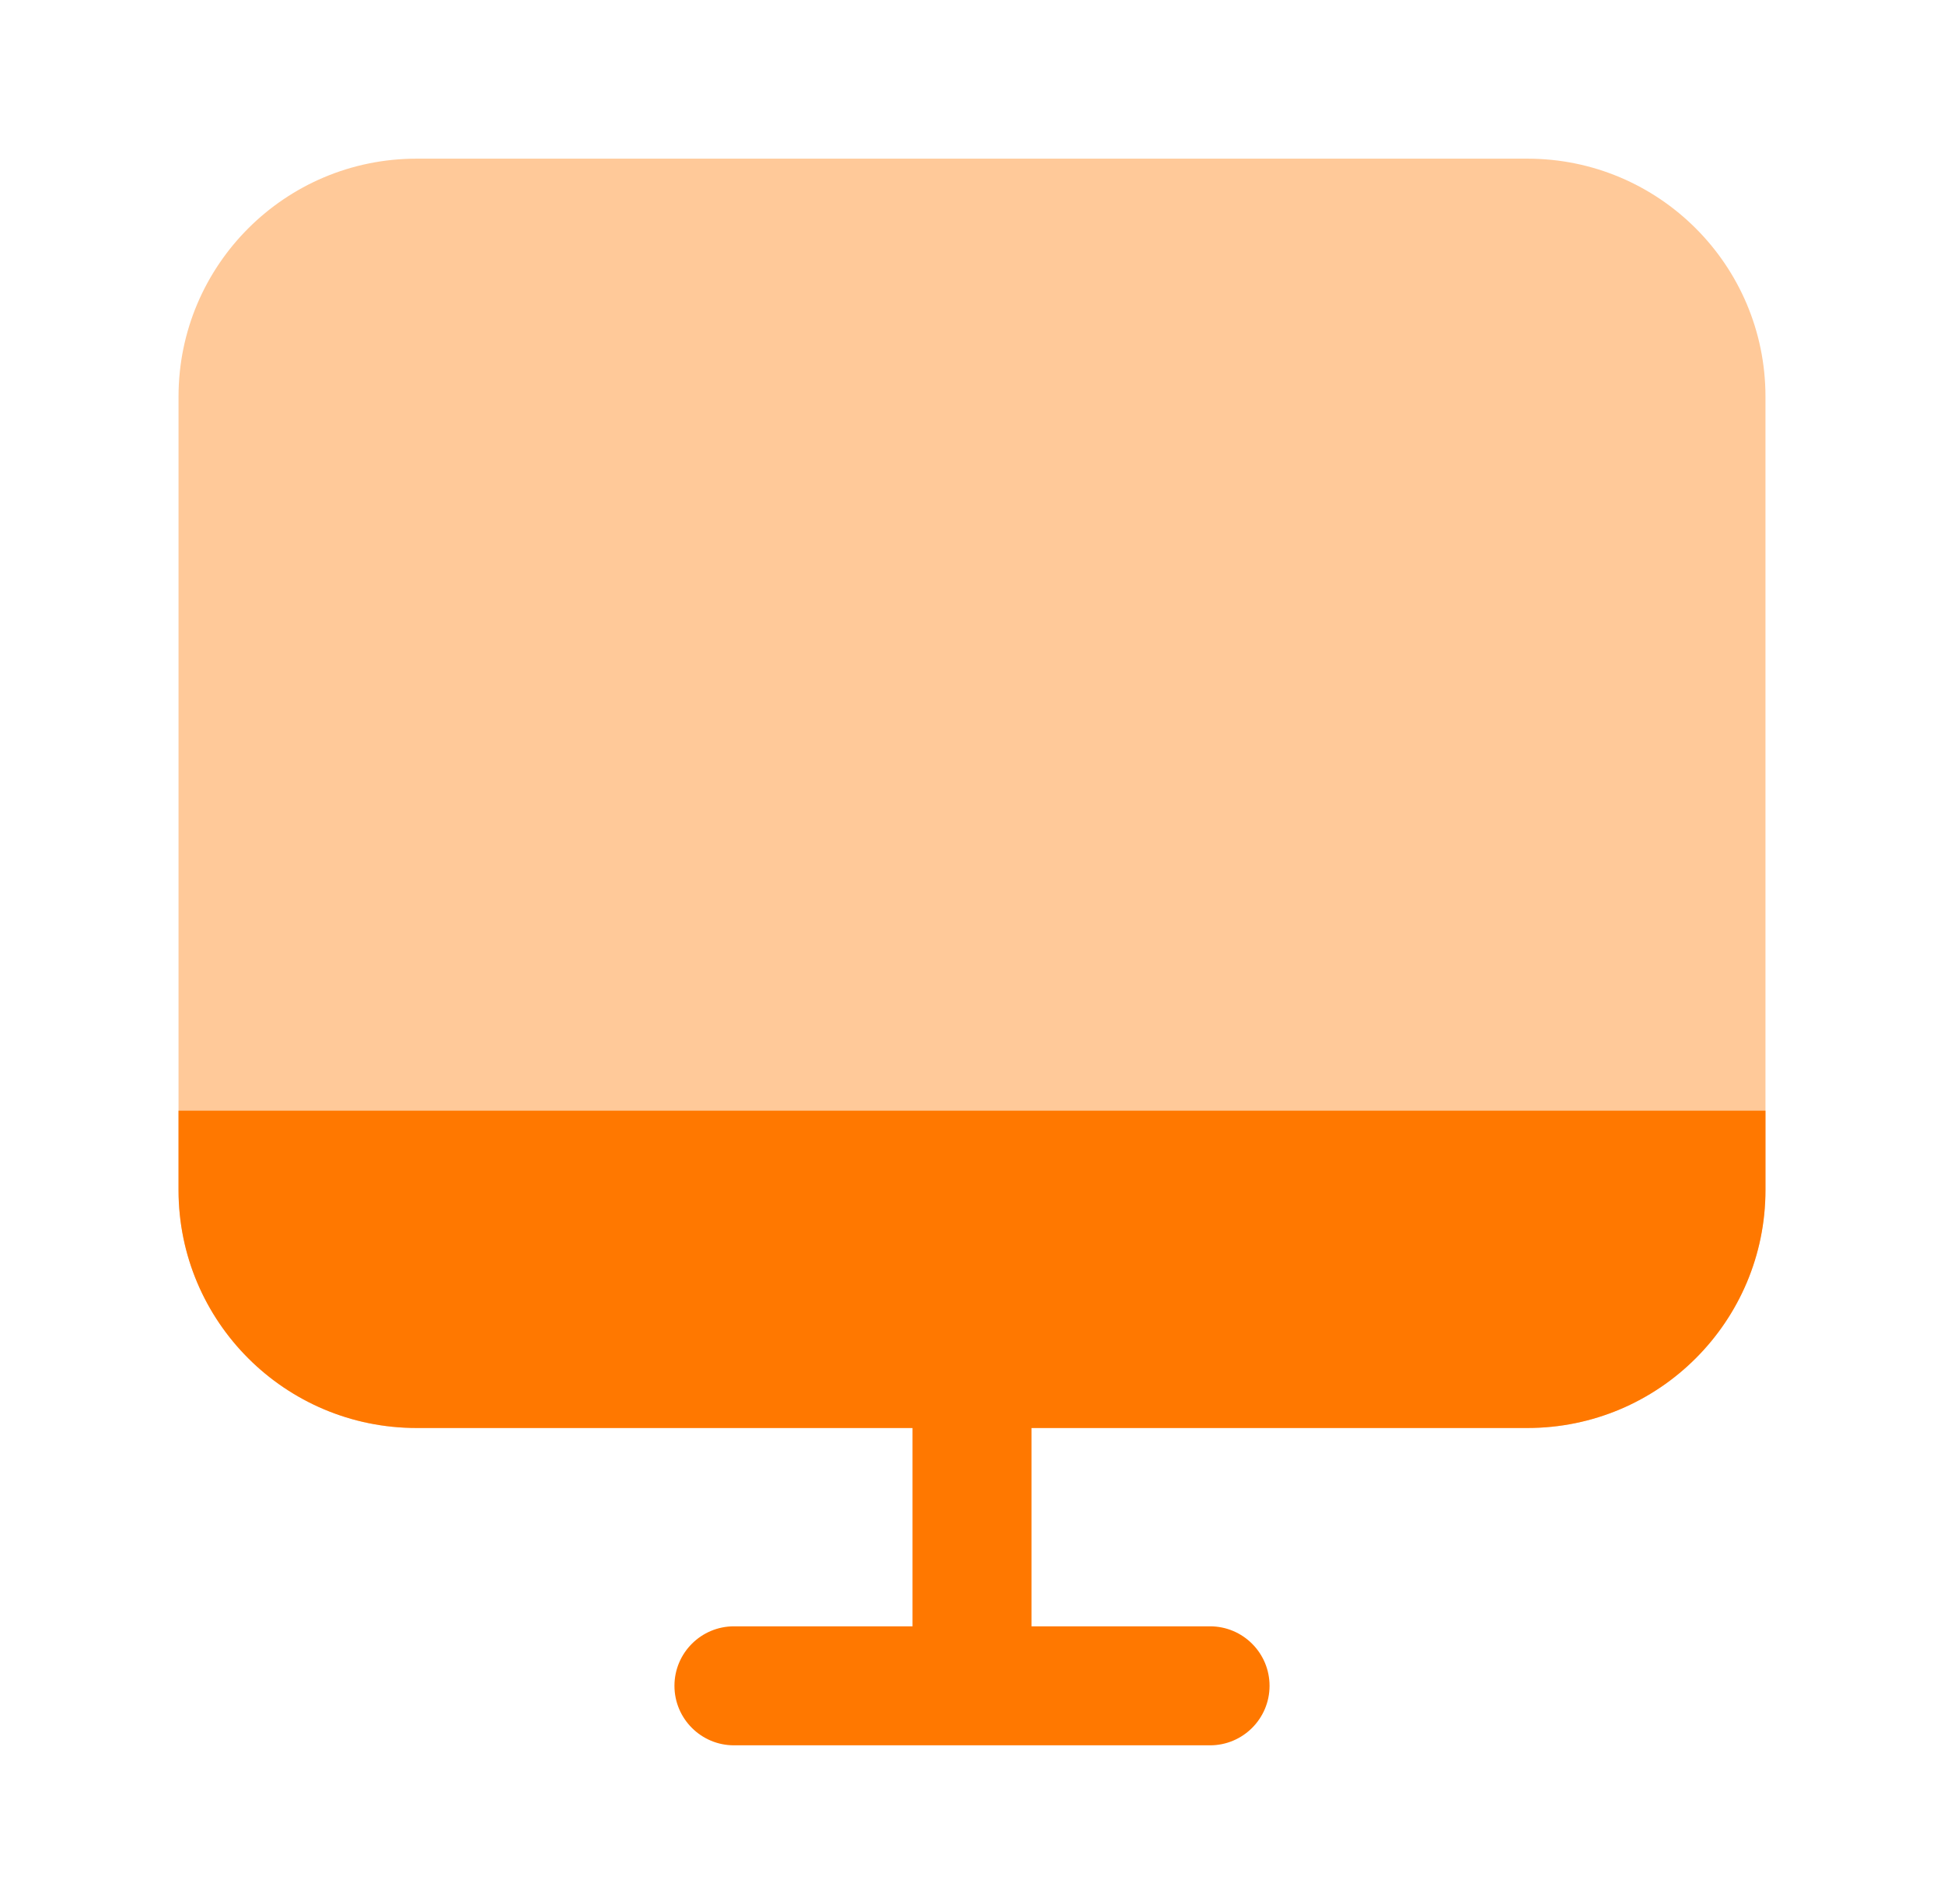
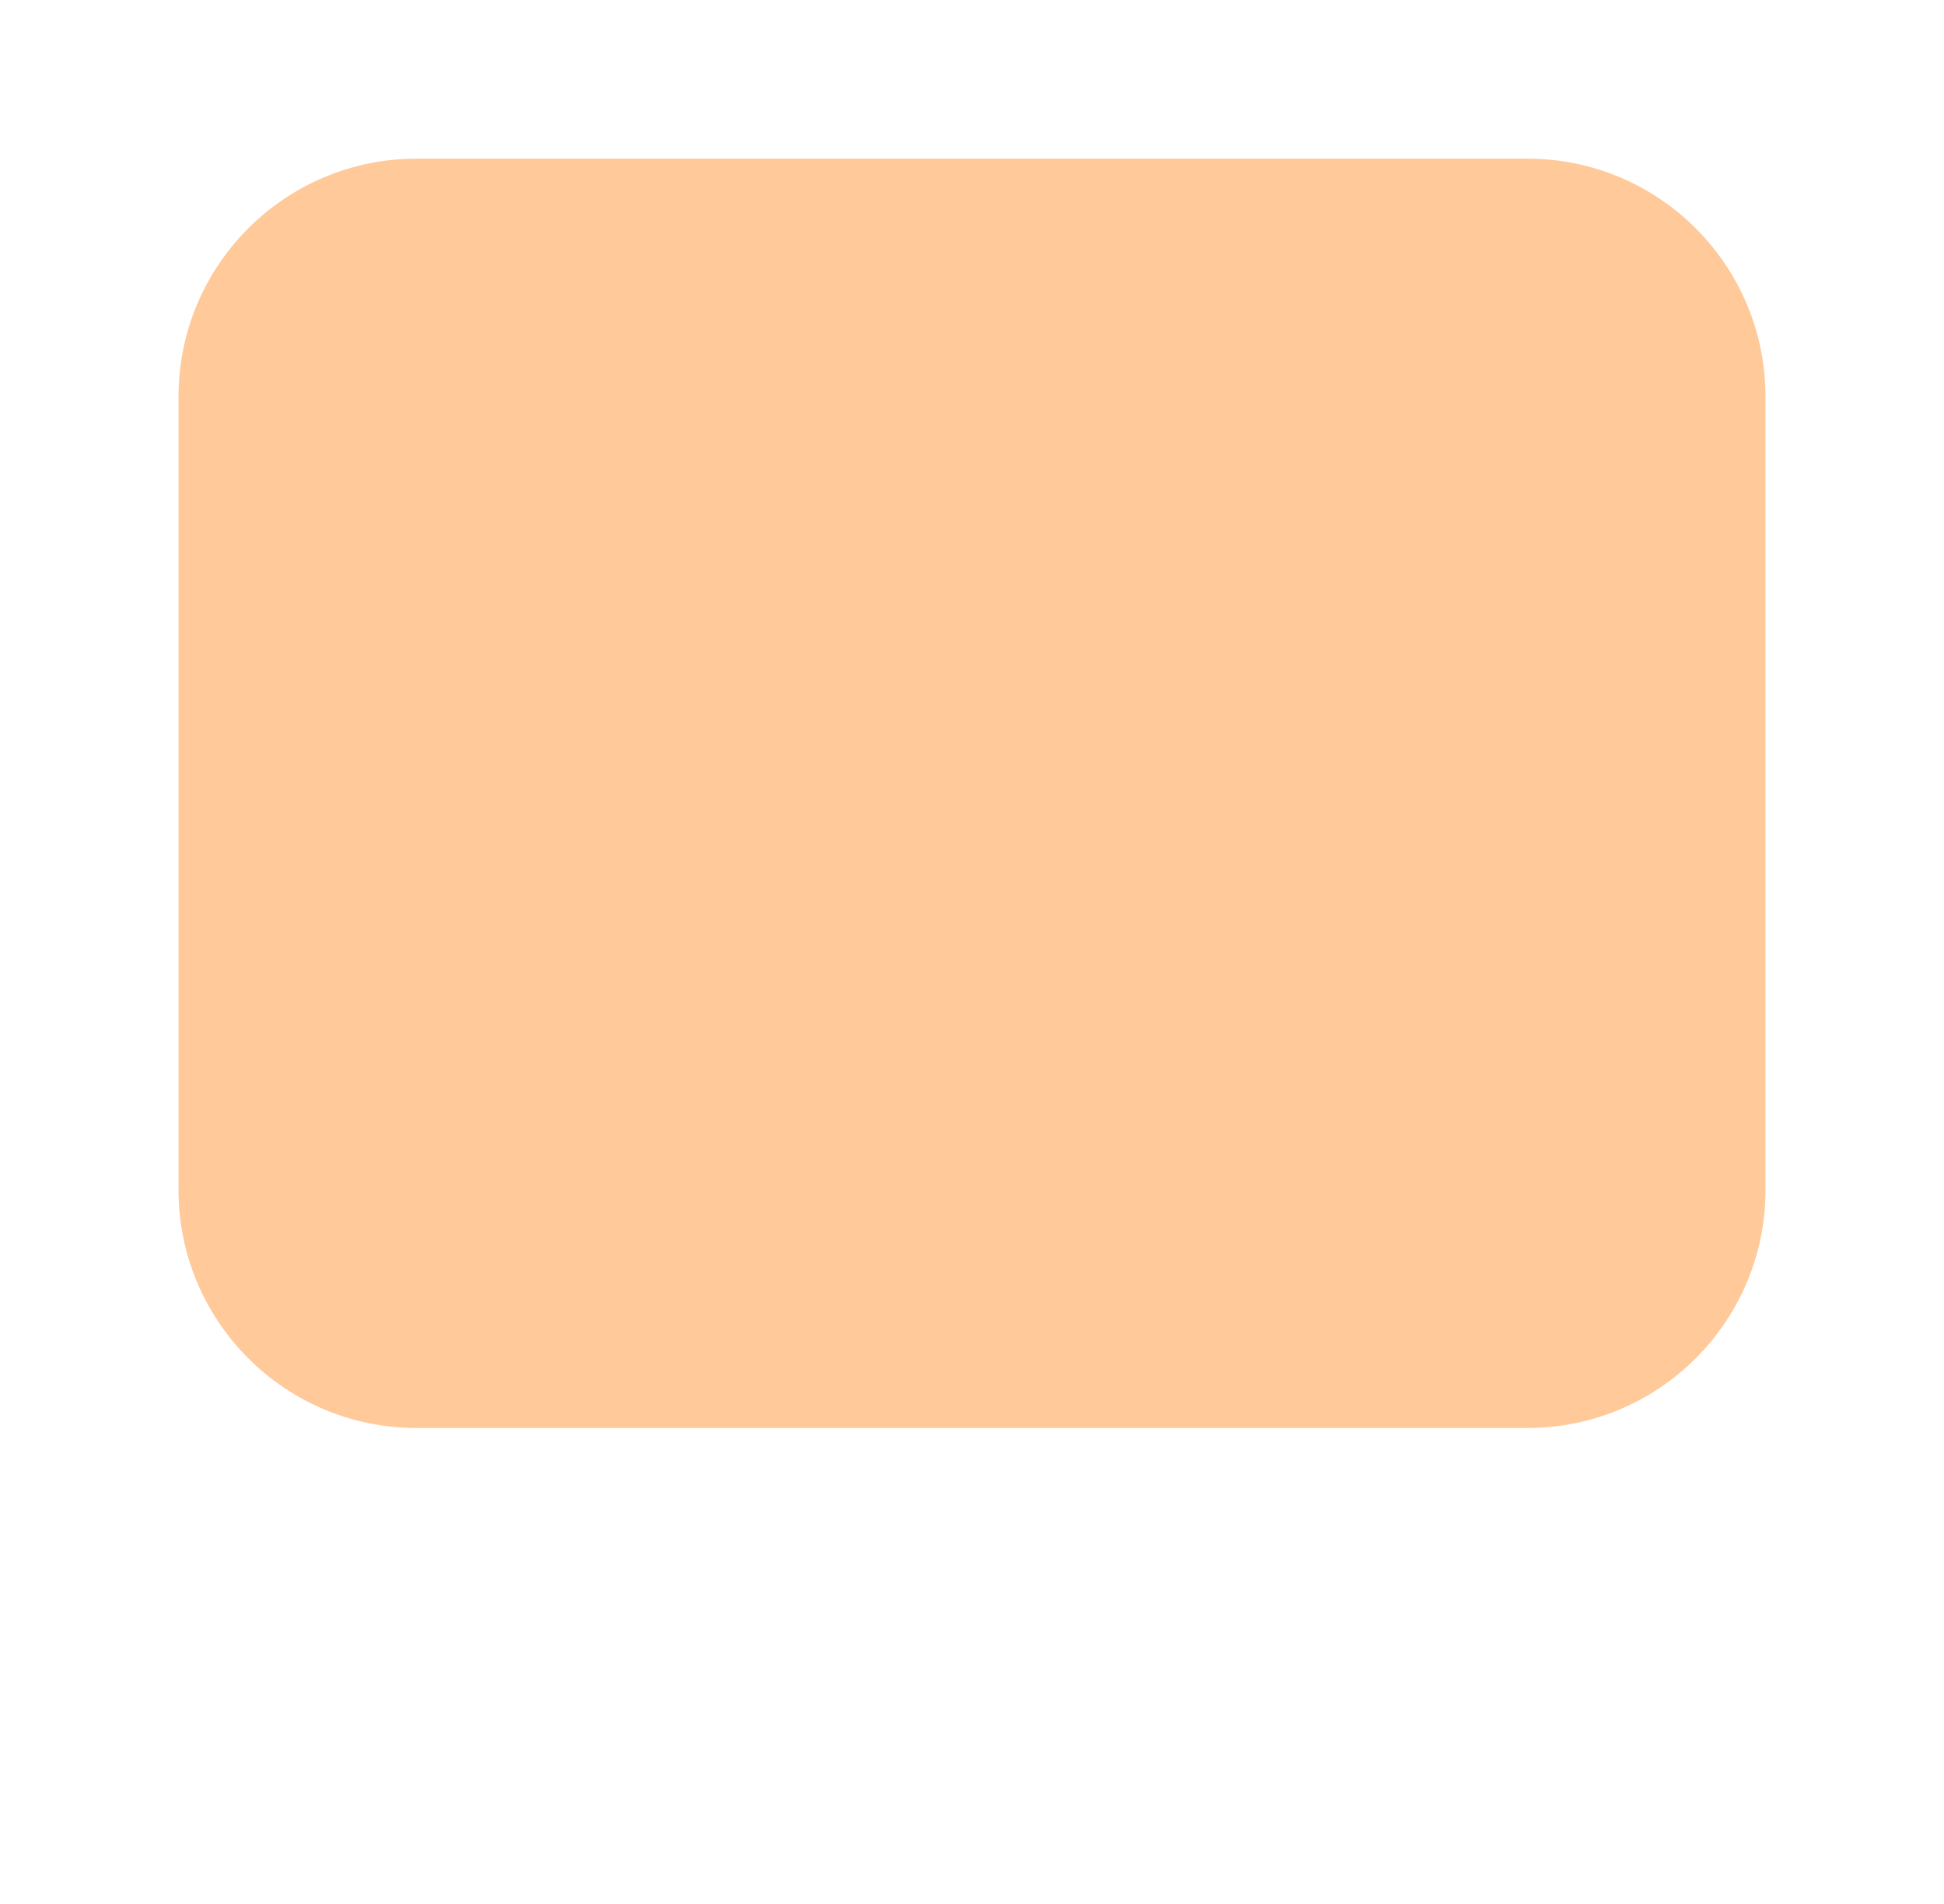
<svg xmlns="http://www.w3.org/2000/svg" width="49" height="48" viewBox="0 0 49 48">
  <path opacity="0.4" d="M4.5 10C4.5 6.686 7.186 4 10.5 4H38.5C41.814 4 44.5 6.686 44.5 10V30C44.5 33.314 41.814 36 38.5 36H10.5C7.186 36 4.5 33.314 4.5 30V10Z" fill="#FF7800" />
-   <path fill-rule="evenodd" clip-rule="evenodd" d="M24.5 32.5C25.328 32.5 26 33.172 26 34V41H30.5C31.328 41 32 41.672 32 42.5C32 43.328 31.328 44 30.5 44H18.5C17.672 44 17 43.328 17 42.5C17 41.672 17.672 41 18.5 41H23V34C23 33.172 23.672 32.5 24.5 32.5Z" fill="#FF7800" />
-   <path d="M10.5 36H38.5C41.814 36 44.5 33.314 44.5 30V28H4.5V30C4.5 33.314 7.186 36 10.5 36Z" fill="#FF7800" />
</svg>